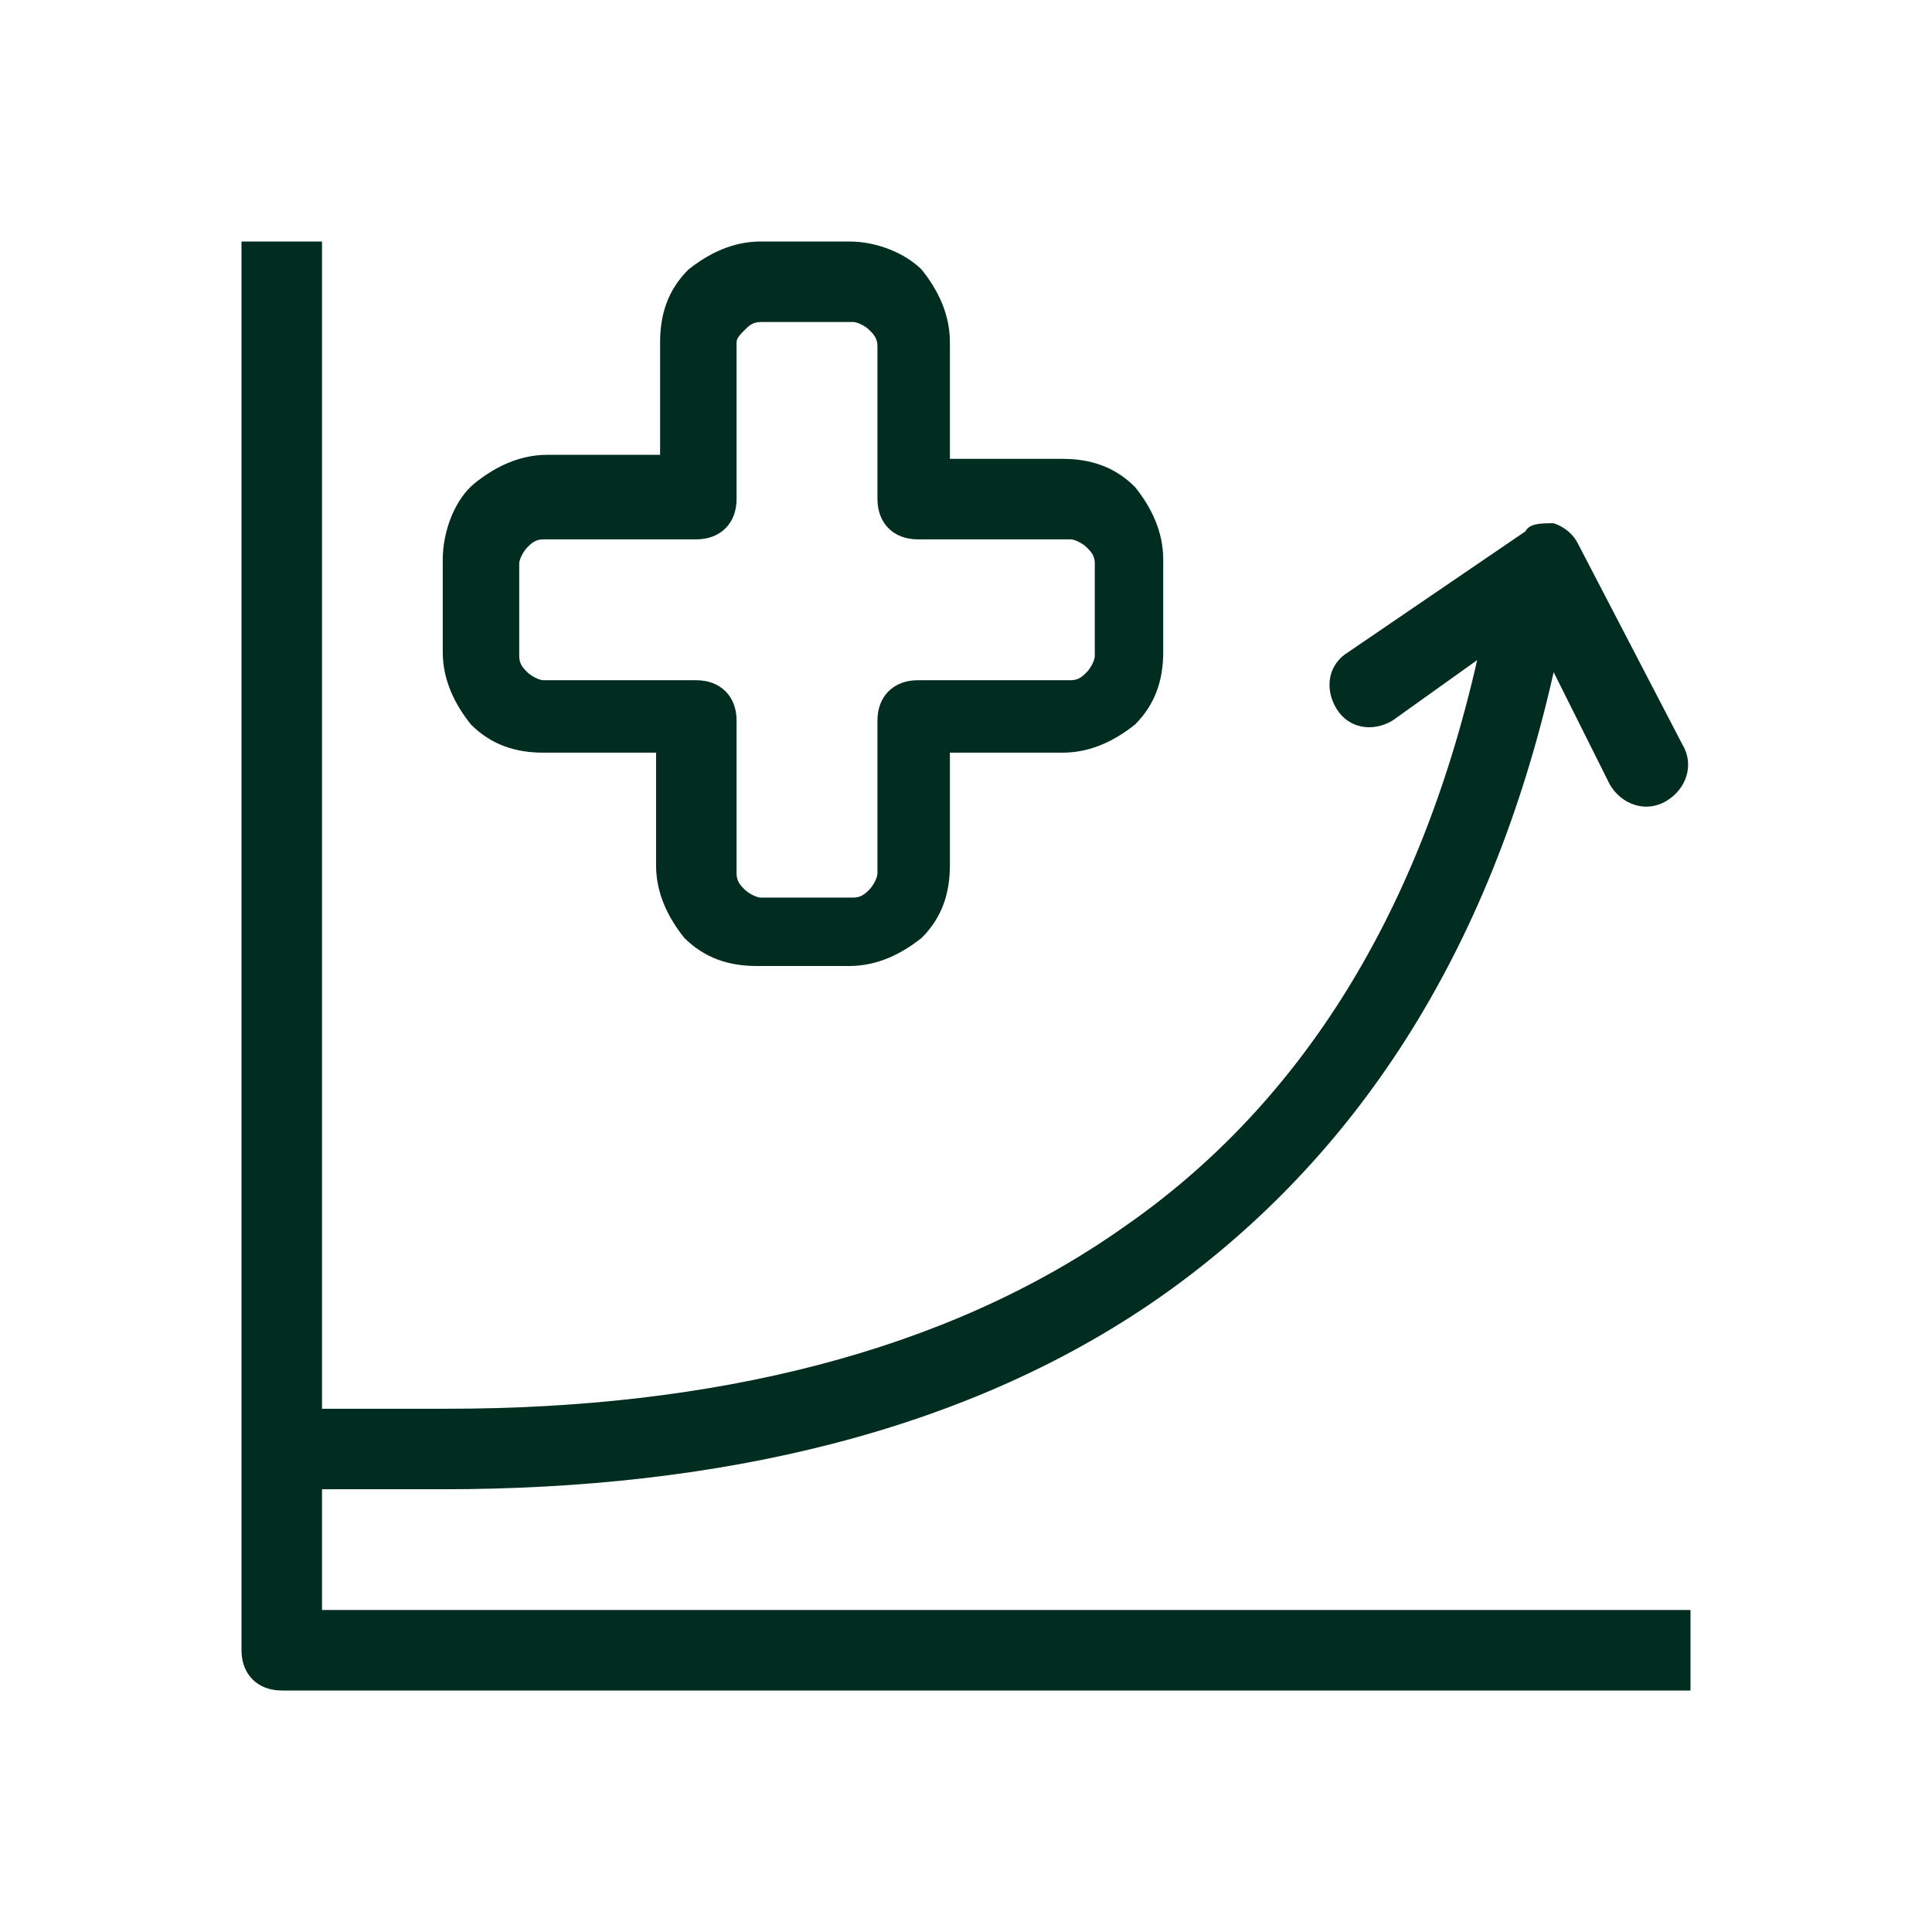
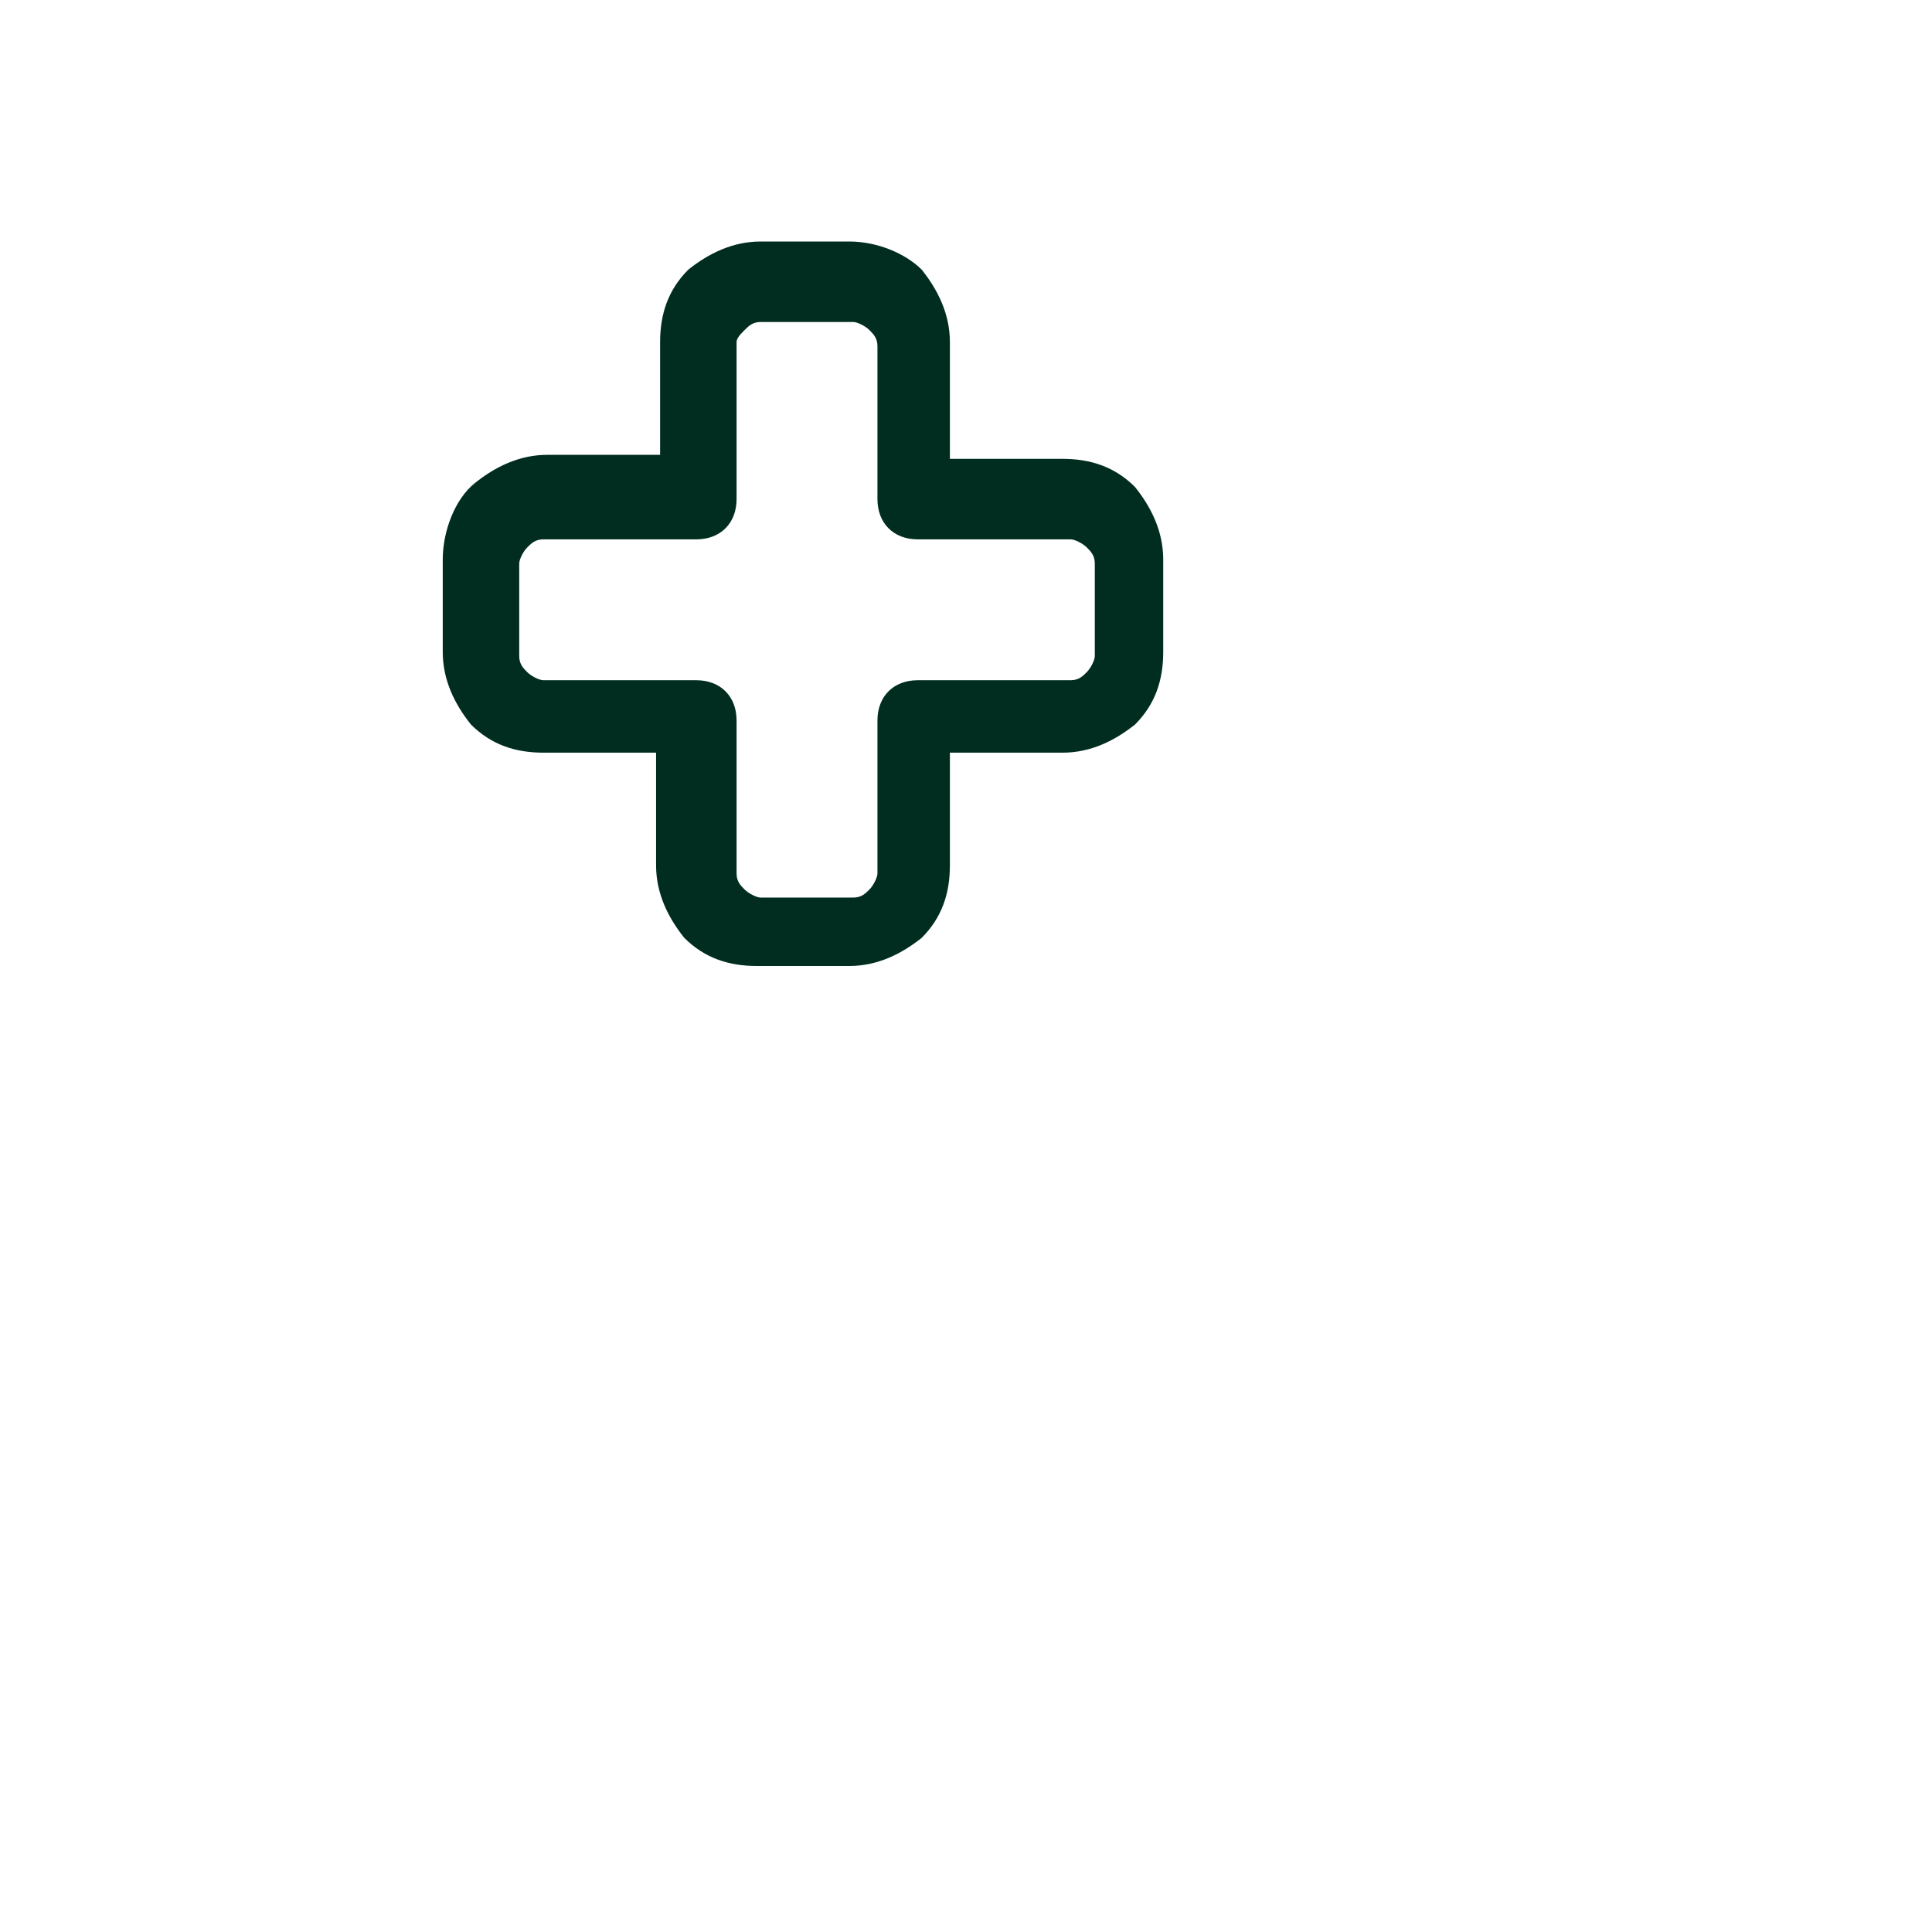
<svg xmlns="http://www.w3.org/2000/svg" version="1.1" id="Layer_1" x="0px" y="0px" viewBox="0 0 48 48" style="enable-background:new 0 0 48 48;" xml:space="preserve">
  <style type="text/css">
	.st0{fill:#012D20;}
	.st1{fill-rule:evenodd;clip-rule:evenodd;fill:#012D20;}
</style>
-   <path class="st0" d="M7,42c-0.6,0-1-0.4-1-1V6h2v29h3.1c6.6,0,12.4-1.4,16.8-4.5c4.2-2.9,7.3-7.5,8.8-14.1l-2.1,1.5  c-0.5,0.3-1.1,0.2-1.4-0.3c-0.3-0.5-0.2-1.1,0.3-1.4l4.4-3C38,13,38.3,13,38.6,13c0.3,0.1,0.5,0.3,0.6,0.5l2.6,5  c0.3,0.5,0.1,1.1-0.4,1.4c-0.5,0.3-1.1,0.1-1.4-0.4l-1.4-2.8c-1.6,7.1-5,12.1-9.6,15.4c-4.9,3.5-11.2,4.9-18,4.9H8v3h34v2H7z" />
  <path class="st1" d="M18.9,6c-0.7,0-1.3,0.3-1.8,0.7c-0.5,0.5-0.7,1.1-0.7,1.8v2.8h-2.8c-0.7,0-1.3,0.3-1.8,0.7S11,13.2,11,13.9v2.3  c0,0.7,0.3,1.3,0.7,1.8c0.5,0.5,1.1,0.7,1.8,0.7h2.8v2.8c0,0.7,0.3,1.3,0.7,1.8c0.5,0.5,1.1,0.7,1.8,0.7h2.3c0.7,0,1.3-0.3,1.8-0.7  c0.5-0.5,0.7-1.1,0.7-1.8v-2.8h2.8c0.7,0,1.3-0.3,1.8-0.7c0.5-0.5,0.7-1.1,0.7-1.8v-2.3c0-0.7-0.3-1.3-0.7-1.8  c-0.5-0.5-1.1-0.7-1.8-0.7h-2.8V8.5c0-0.7-0.3-1.3-0.7-1.8C22.5,6.3,21.8,6,21.1,6H18.9z M18.5,8.2C18.6,8.1,18.7,8,18.9,8h2.3  c0.1,0,0.3,0.1,0.4,0.2c0.1,0.1,0.2,0.2,0.2,0.4v3.8c0,0.6,0.4,1,1,1h3.8c0.1,0,0.3,0.1,0.4,0.2c0.1,0.1,0.2,0.2,0.2,0.4v2.3  c0,0.1-0.1,0.3-0.2,0.4c-0.1,0.1-0.2,0.2-0.4,0.2h-3.8c-0.6,0-1,0.4-1,1v3.8c0,0.1-0.1,0.3-0.2,0.4c-0.1,0.1-0.2,0.2-0.4,0.2h-2.3  c-0.1,0-0.3-0.1-0.4-0.2c-0.1-0.1-0.2-0.2-0.2-0.4v-3.8c0-0.6-0.4-1-1-1h-3.8c-0.1,0-0.3-0.1-0.4-0.2c-0.1-0.1-0.2-0.2-0.2-0.4v-2.3  c0-0.1,0.1-0.3,0.2-0.4c0.1-0.1,0.2-0.2,0.4-0.2h3.8c0.6,0,1-0.4,1-1V8.5C18.3,8.4,18.4,8.3,18.5,8.2z" />
</svg>